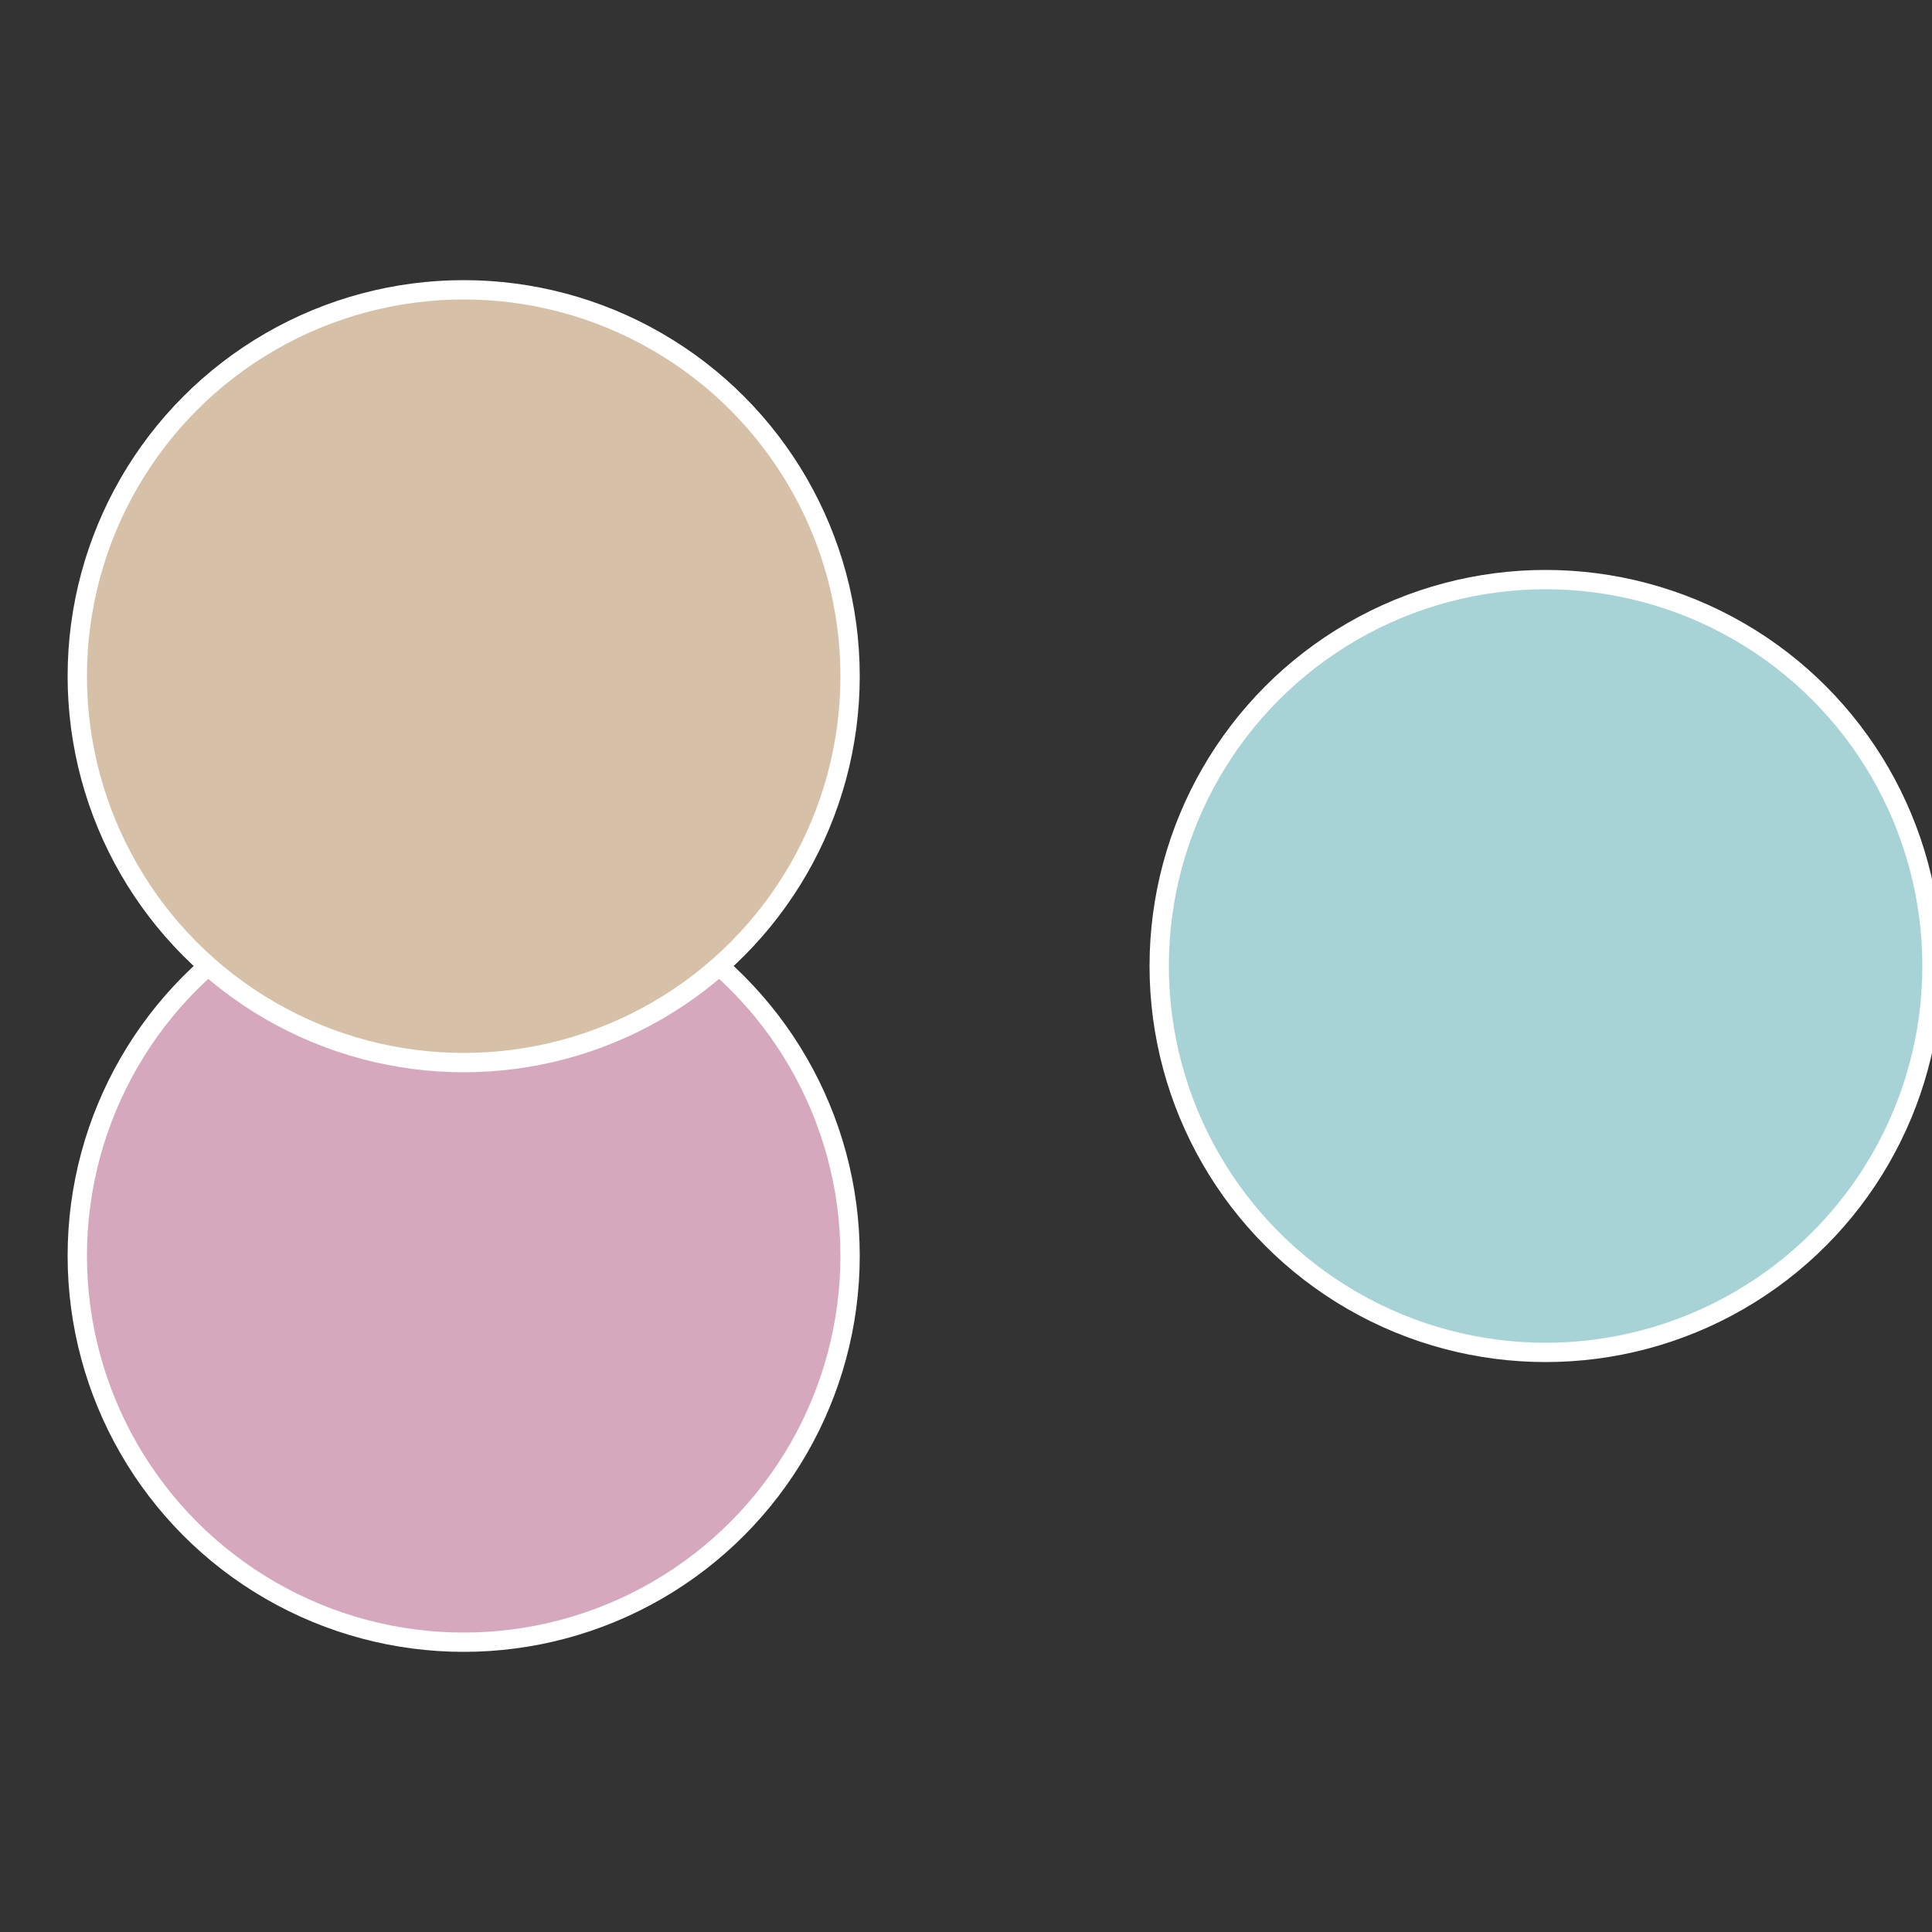
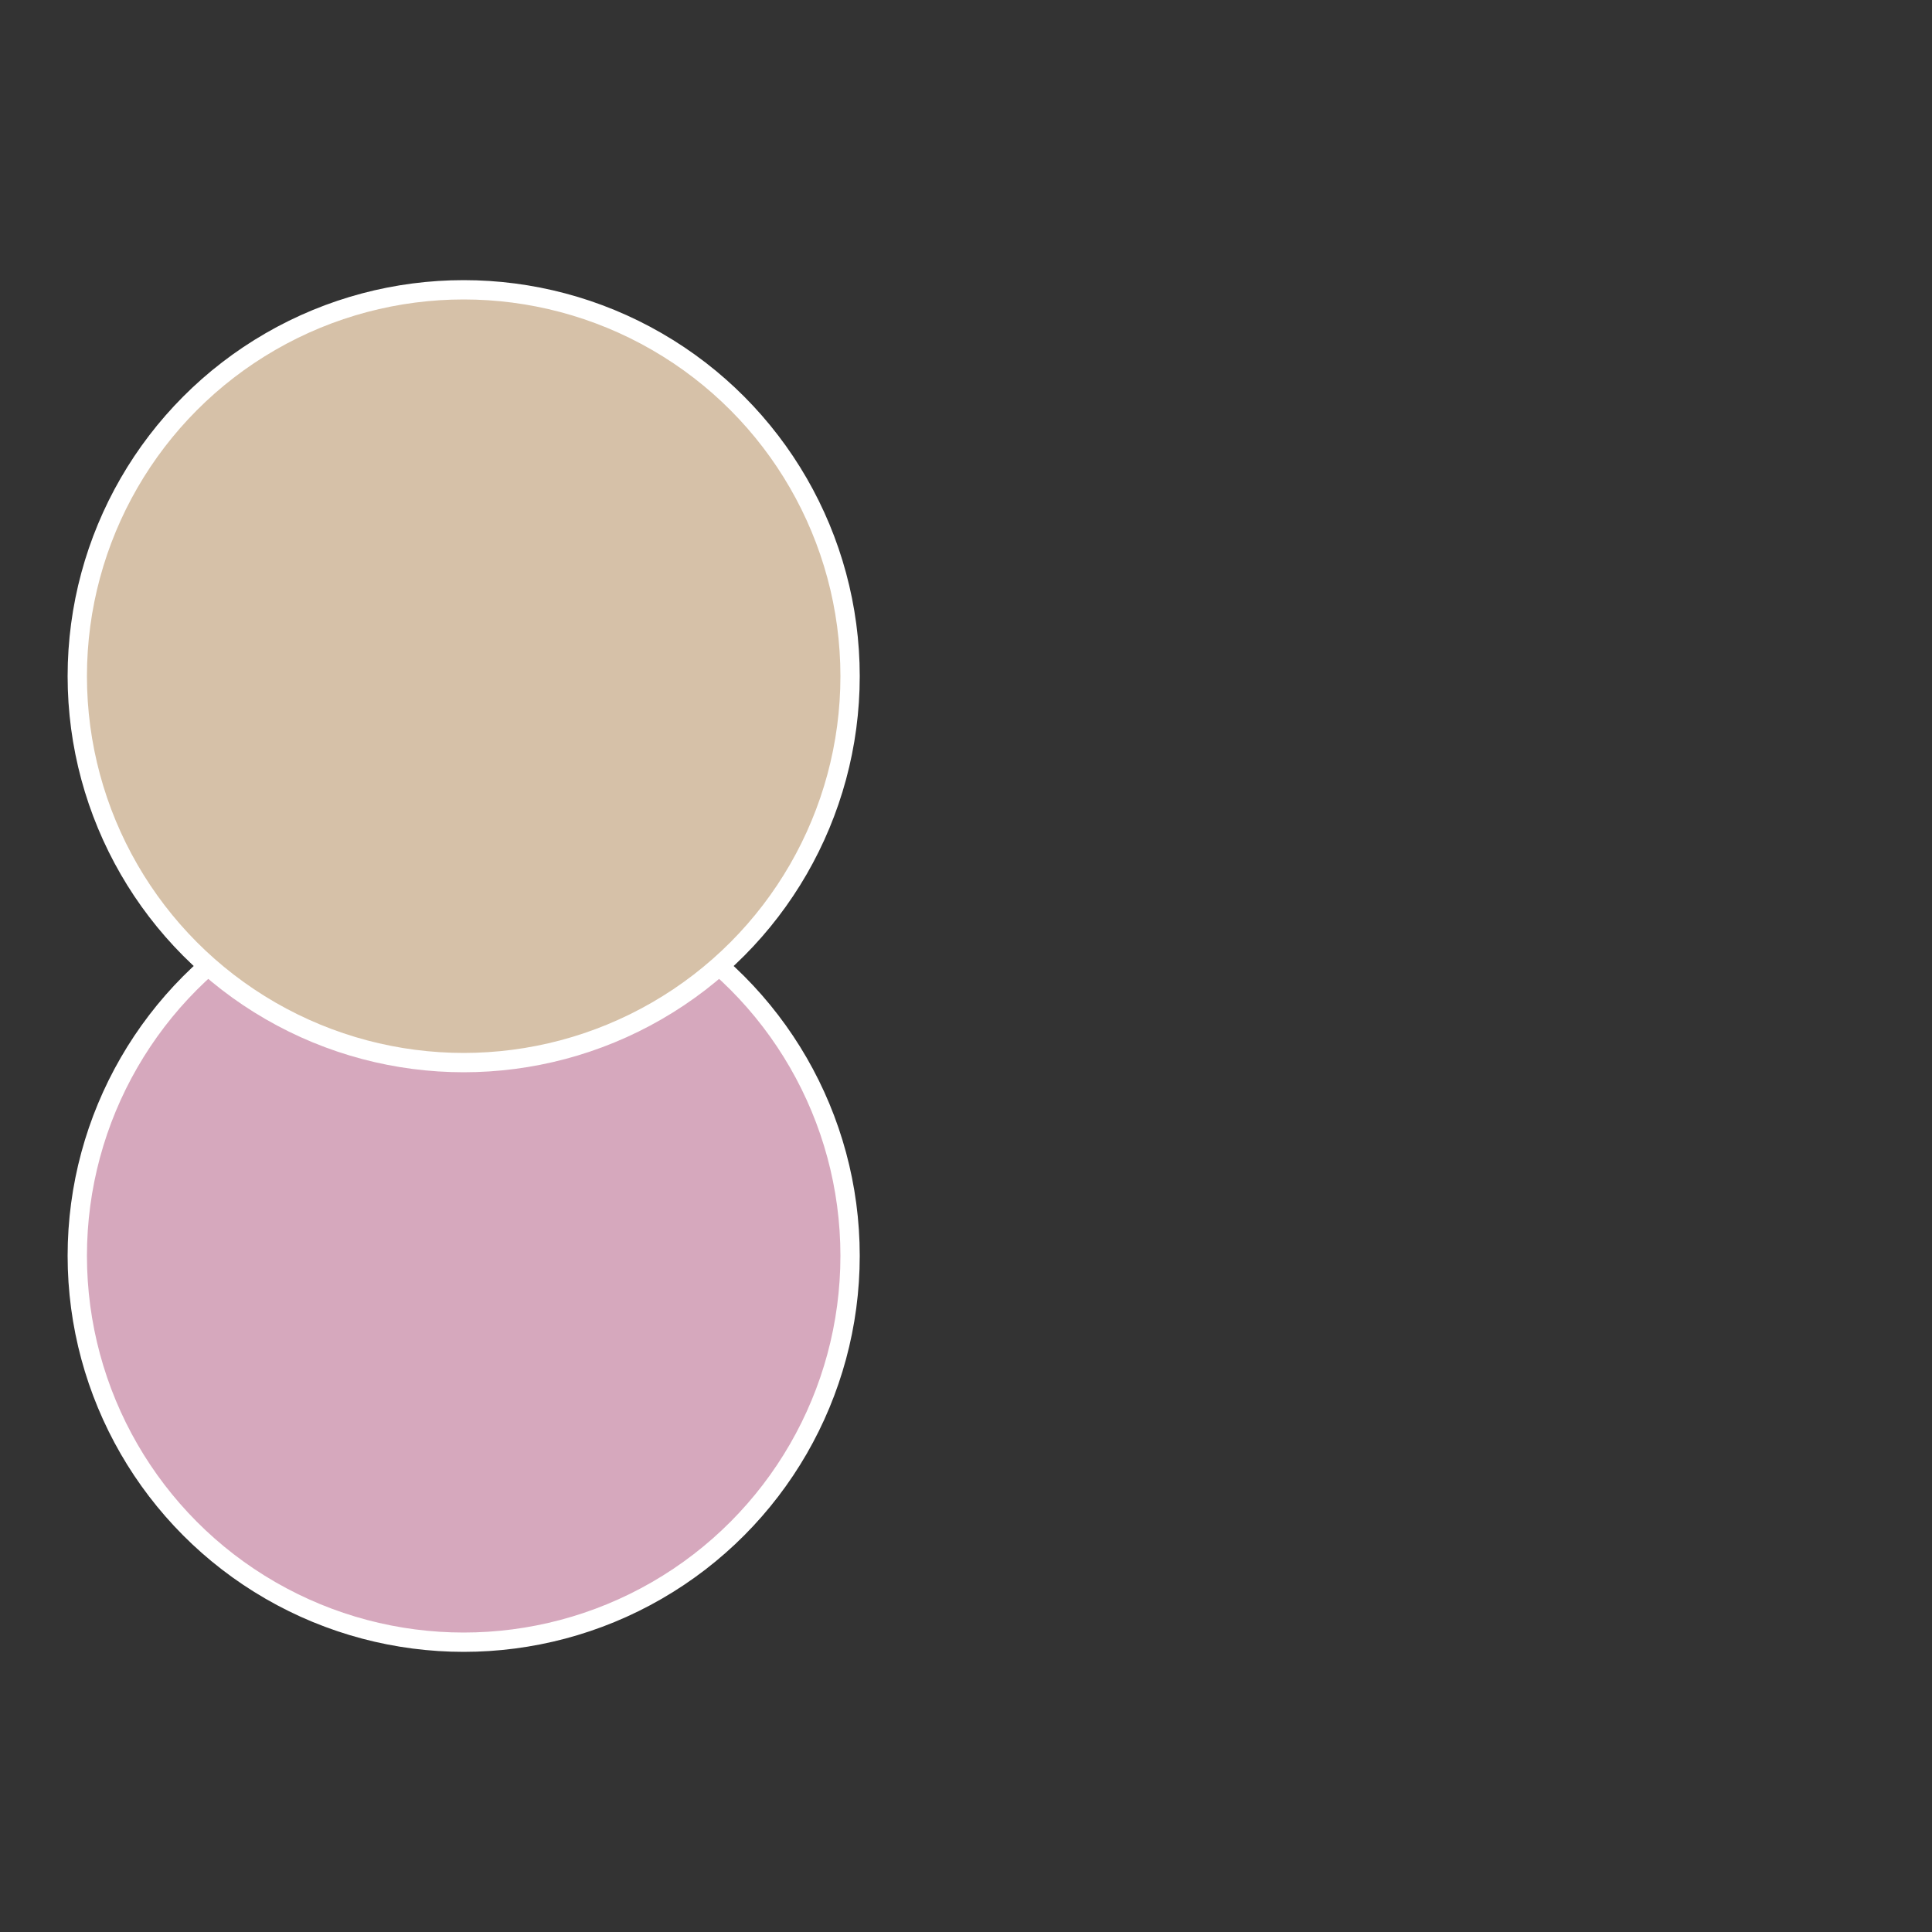
<svg xmlns="http://www.w3.org/2000/svg" width="500" height="500" viewBox="-1 -1 2 2">
  <rect x="-1" y="-1" width="2" height="2" fill="#333333" stroke="none" />
-   <circle cx="0.6" cy="0" r="0.4" fill="#a8d3d6" stroke="#fff" stroke-width="1%" />
  <circle cx="-0.52" cy="0.3" r="0.4" fill="#d6a8bd" stroke="#fff" stroke-width="1%" />
  <circle cx="-0.52" cy="-0.3" r="0.4" fill="#d6c1a8" stroke="#fff" stroke-width="1%" />
</svg>